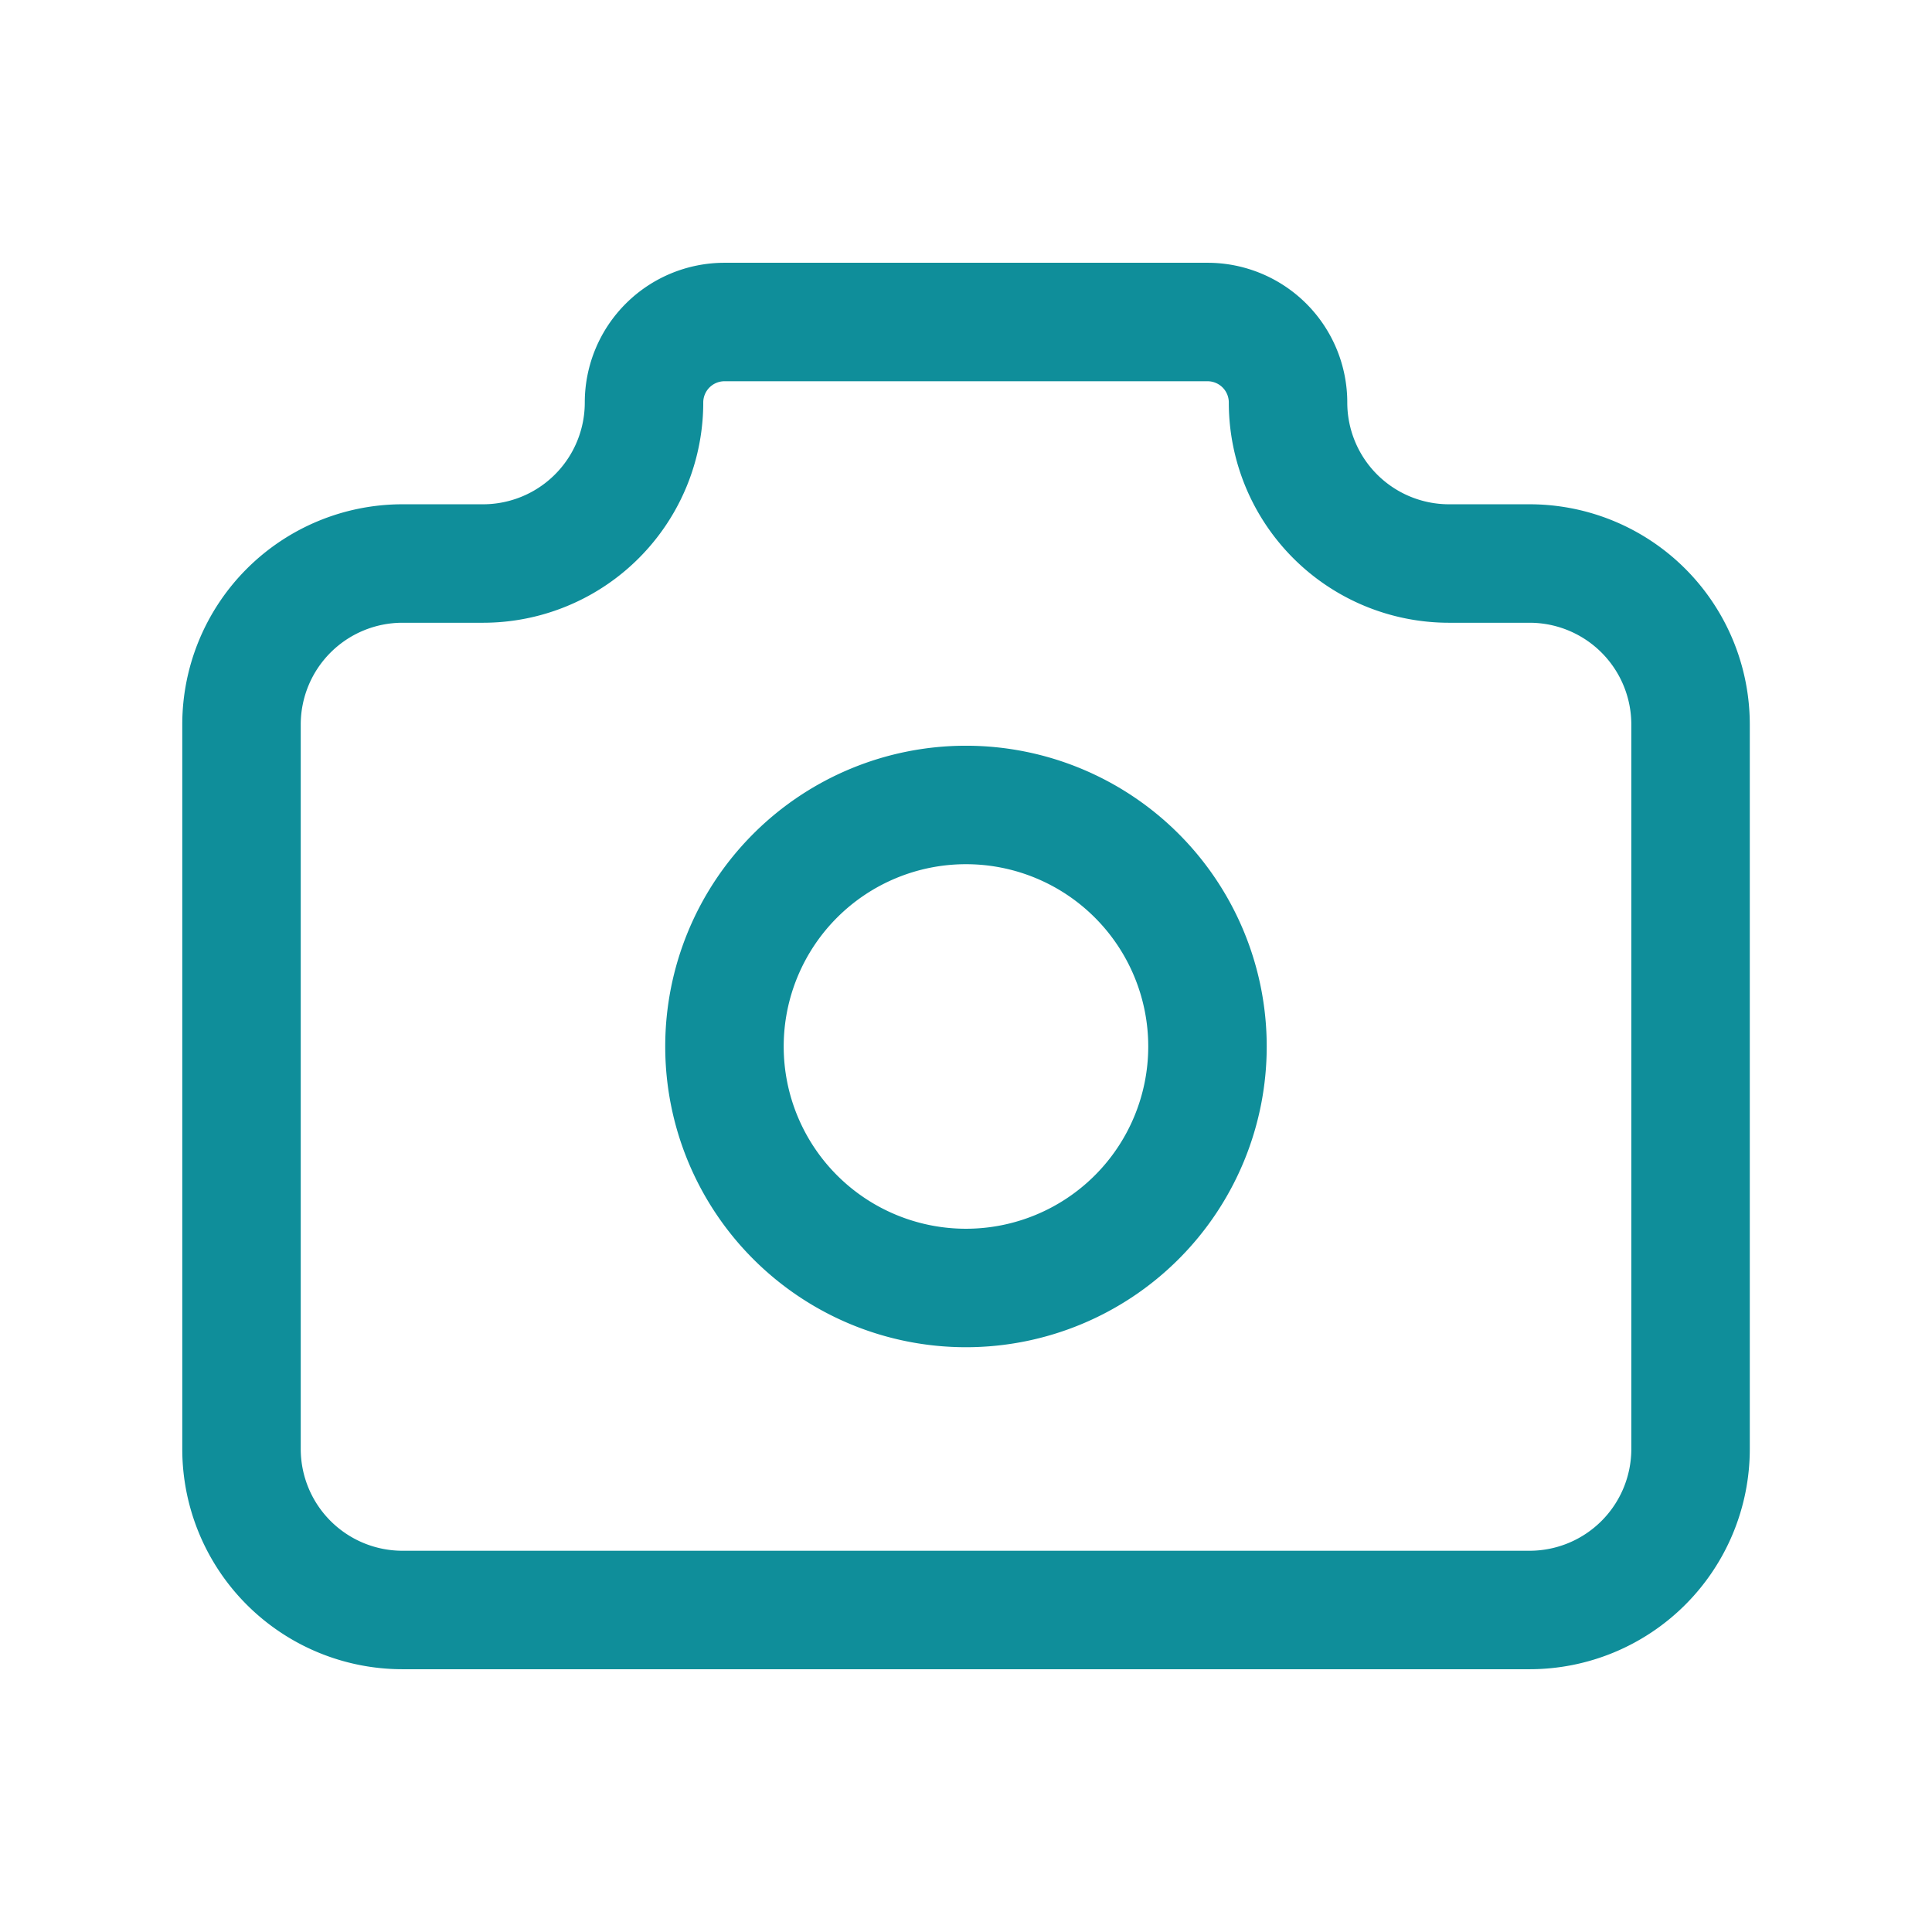
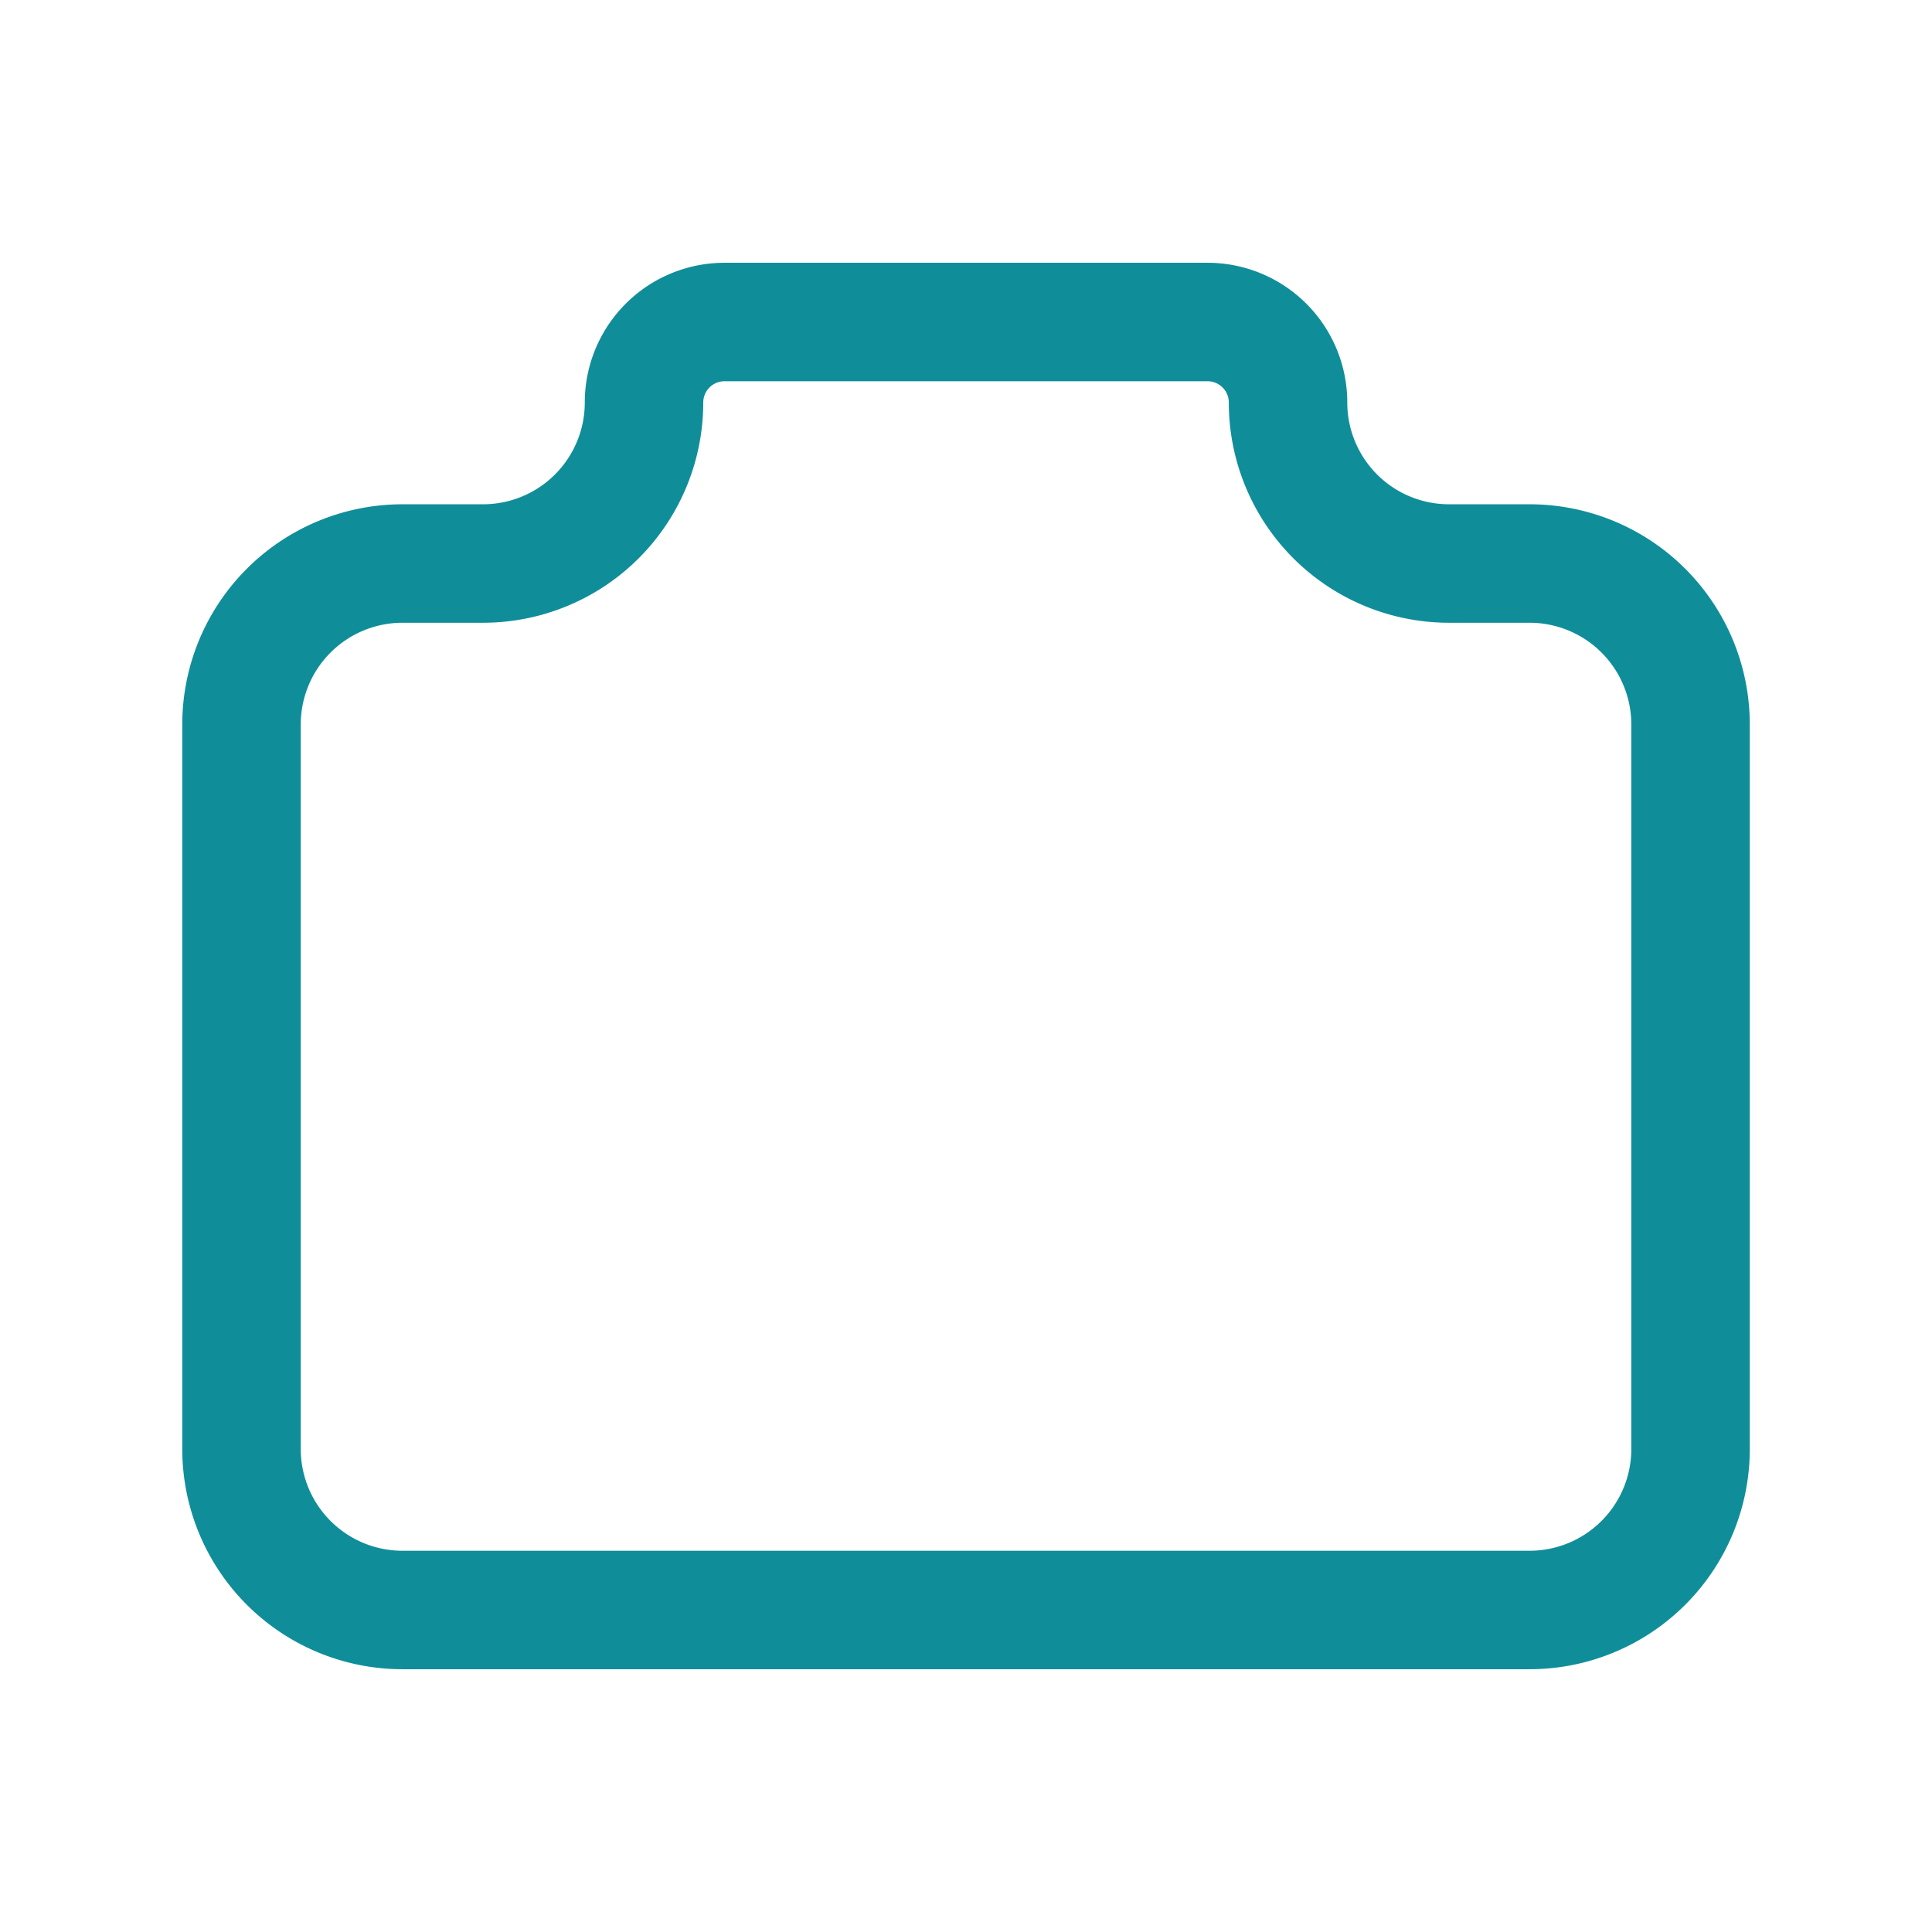
<svg xmlns="http://www.w3.org/2000/svg" id="camera" width="32.615" height="32.615" viewBox="0 0 32.615 32.615">
  <path id="Path_5995" data-name="Path 5995" d="M0,0H32.615V32.615H0Z" fill="none" />
  <path id="Path_5996" data-name="Path 5996" d="M5.718,8.077H7.077A2.718,2.718,0,0,0,9.795,5.359,1.359,1.359,0,0,1,11.154,4h8.154a1.359,1.359,0,0,1,1.359,1.359,2.718,2.718,0,0,0,2.718,2.718h1.359a2.718,2.718,0,0,1,2.718,2.718v12.23a2.718,2.718,0,0,1-2.718,2.718H5.718A2.718,2.718,0,0,1,3,23.025V10.795A2.718,2.718,0,0,1,5.718,8.077" transform="translate(1.077 1.436)" fill="none" stroke="#0f8e9a" stroke-linecap="round" stroke-linejoin="round" stroke-width="2" />
-   <path id="Path_5997" data-name="Path 5997" d="M9,14.077A4.077,4.077,0,1,0,13.077,10,4.077,4.077,0,0,0,9,14.077" transform="translate(3.23 3.589)" fill="none" stroke="#0f8e9a" stroke-linecap="round" stroke-linejoin="round" stroke-width="2" />
</svg>